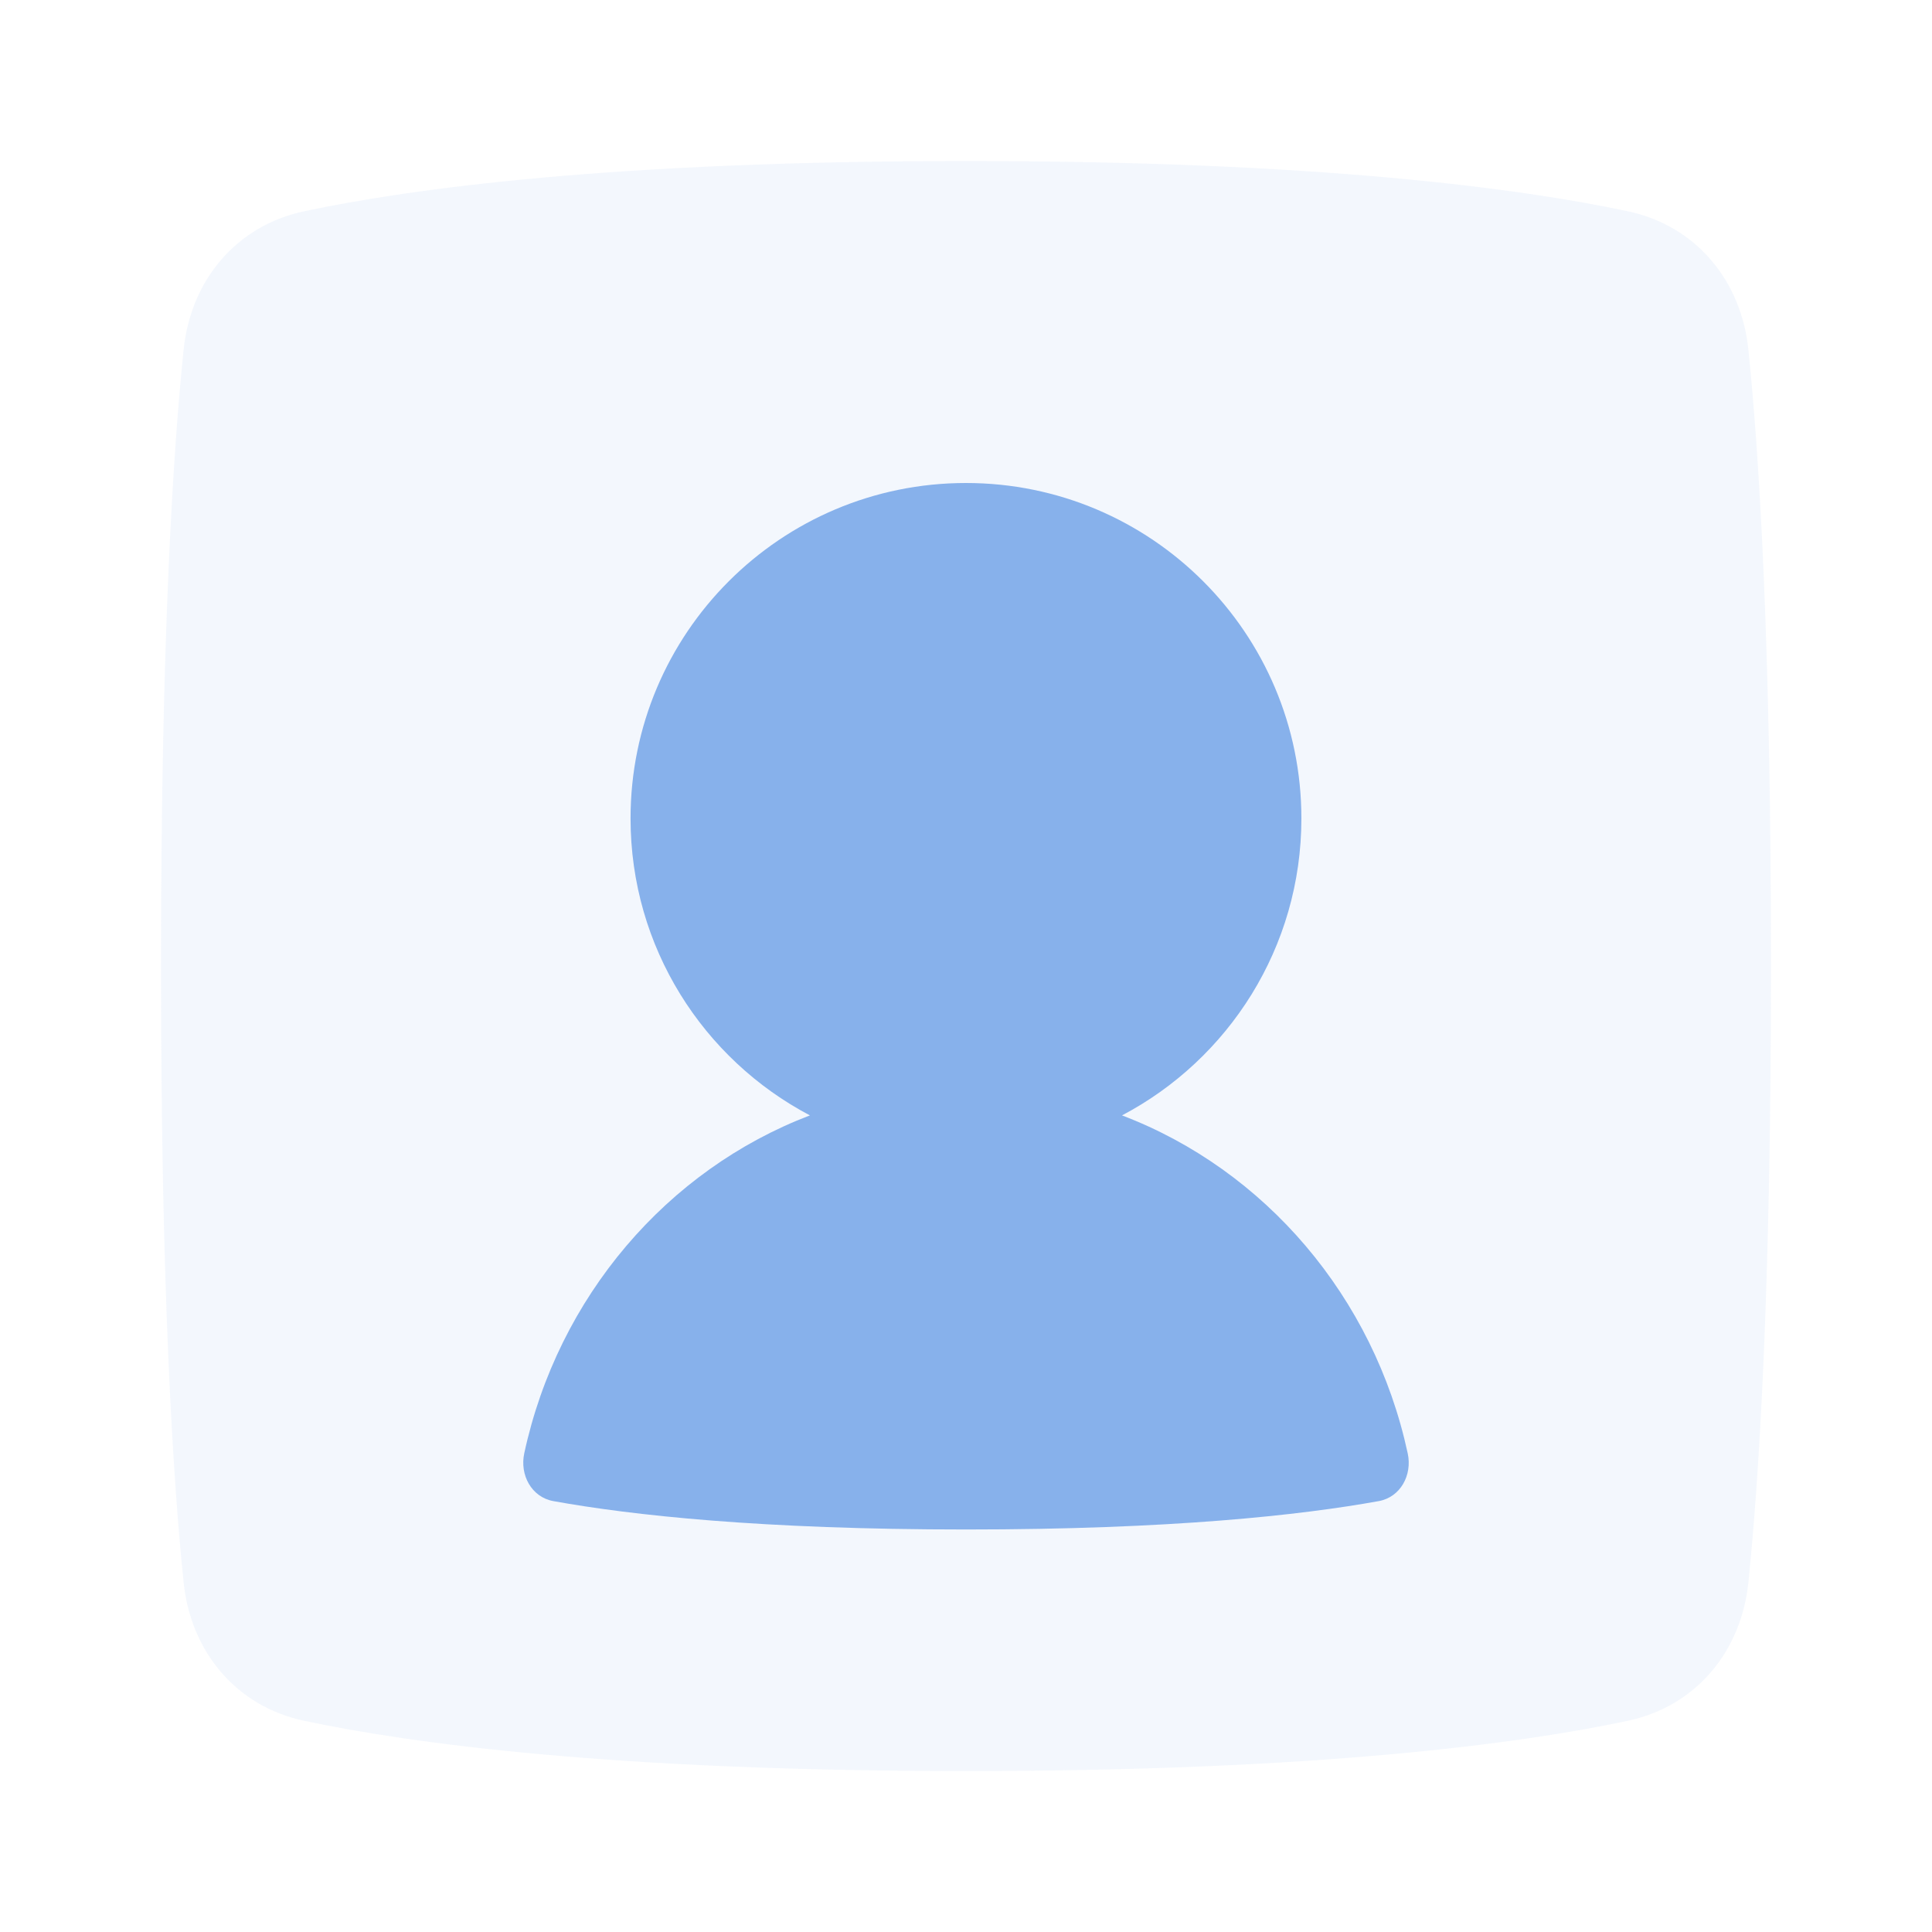
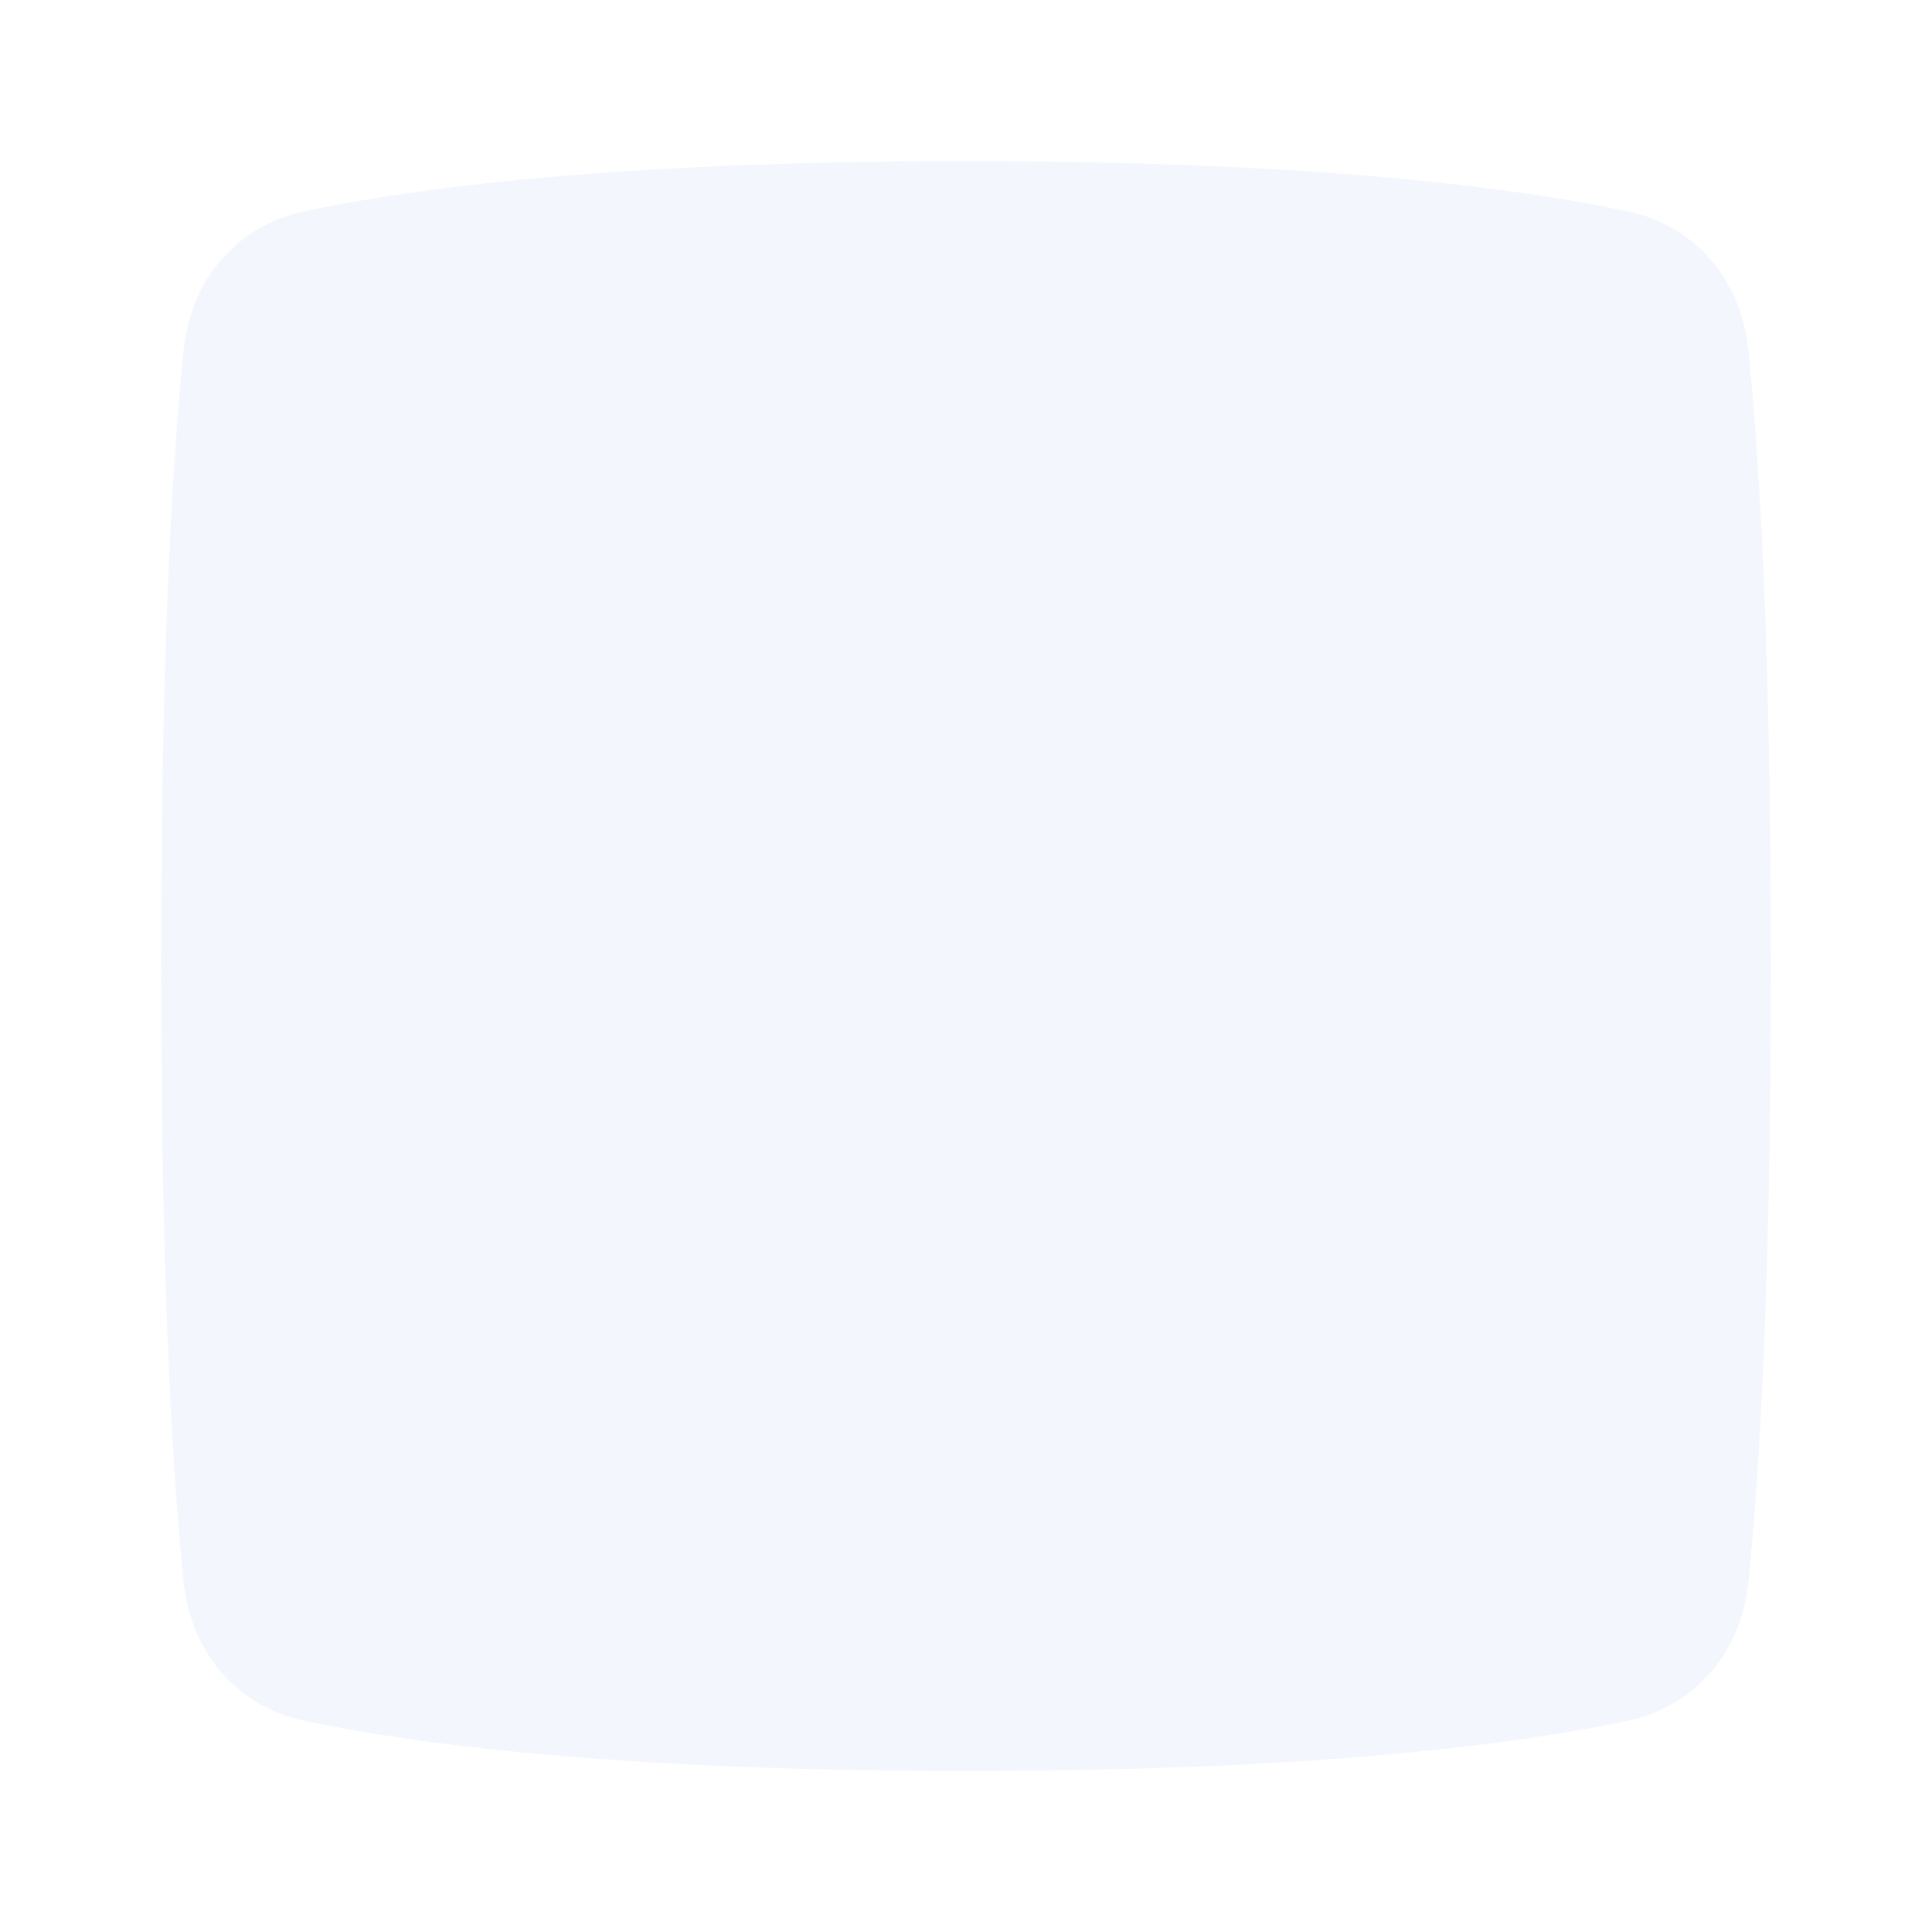
<svg xmlns="http://www.w3.org/2000/svg" width="92" height="92" viewBox="0 0 92 92" fill="none">
  <path opacity="0.32" d="M8.744 75.355C9.084 78.646 11.242 81.252 14.478 81.941C19.586 83.028 29.216 84.335 46 84.335C62.784 84.335 72.413 83.028 77.522 81.941C80.758 81.252 82.916 78.646 83.256 75.355C83.76 70.475 84.333 61.515 84.333 46.001C84.333 30.488 83.76 21.528 83.256 16.648C82.916 13.356 80.758 10.751 77.522 10.062C72.413 8.974 62.784 7.668 46 7.668C29.216 7.668 19.586 8.974 14.478 10.062C11.242 10.751 9.084 13.356 8.744 16.648C8.24 21.528 7.667 30.488 7.667 46.001C7.667 61.515 8.24 70.475 8.744 75.355Z" fill="#D9E6F9" />
-   <path d="M53.429 53.114C58.508 50.44 61.971 45.111 61.971 38.972C61.971 30.151 54.819 23 45.998 23C37.177 23 30.026 30.151 30.026 38.972C30.026 45.111 33.489 50.441 38.568 53.114C31.766 55.706 26.573 61.752 24.965 69.203C24.742 70.234 25.309 71.293 26.348 71.481C30.075 72.155 36.248 72.833 46.002 72.833C55.756 72.833 61.929 72.155 65.656 71.481C66.691 71.293 67.257 70.239 67.035 69.211C65.429 61.756 60.234 55.706 53.429 53.114Z" fill="#87B1EB" />
</svg>